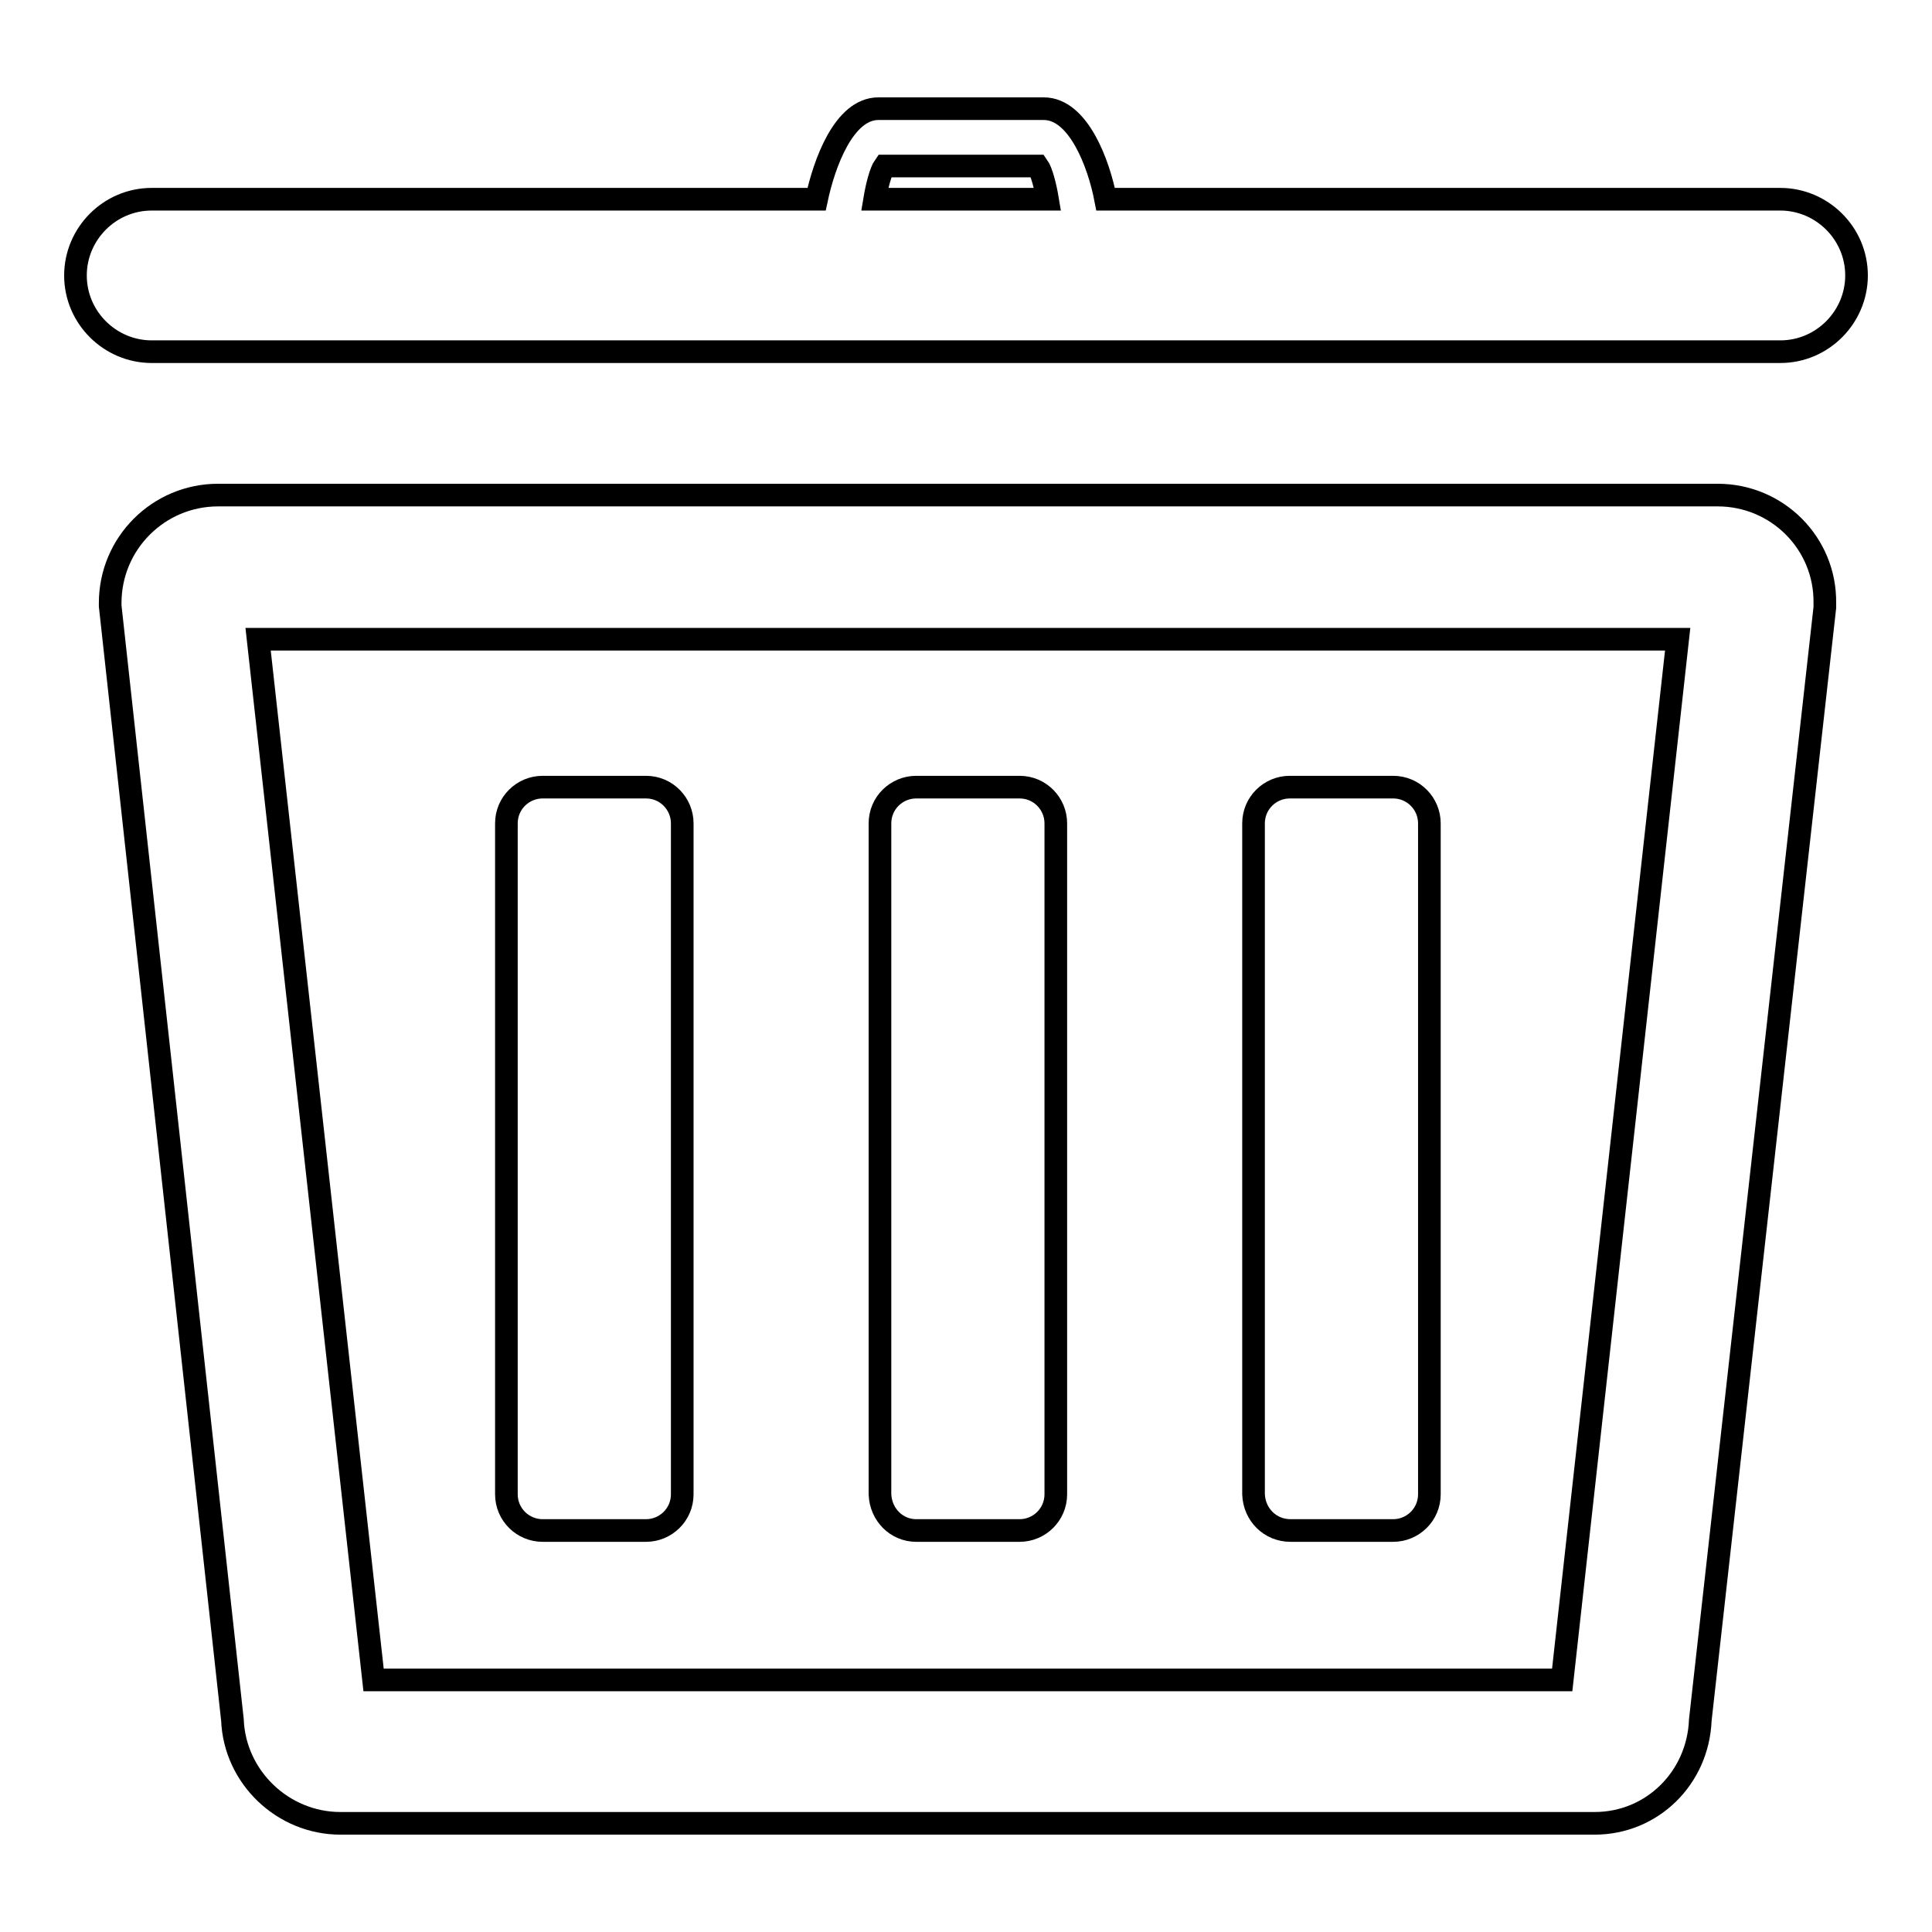
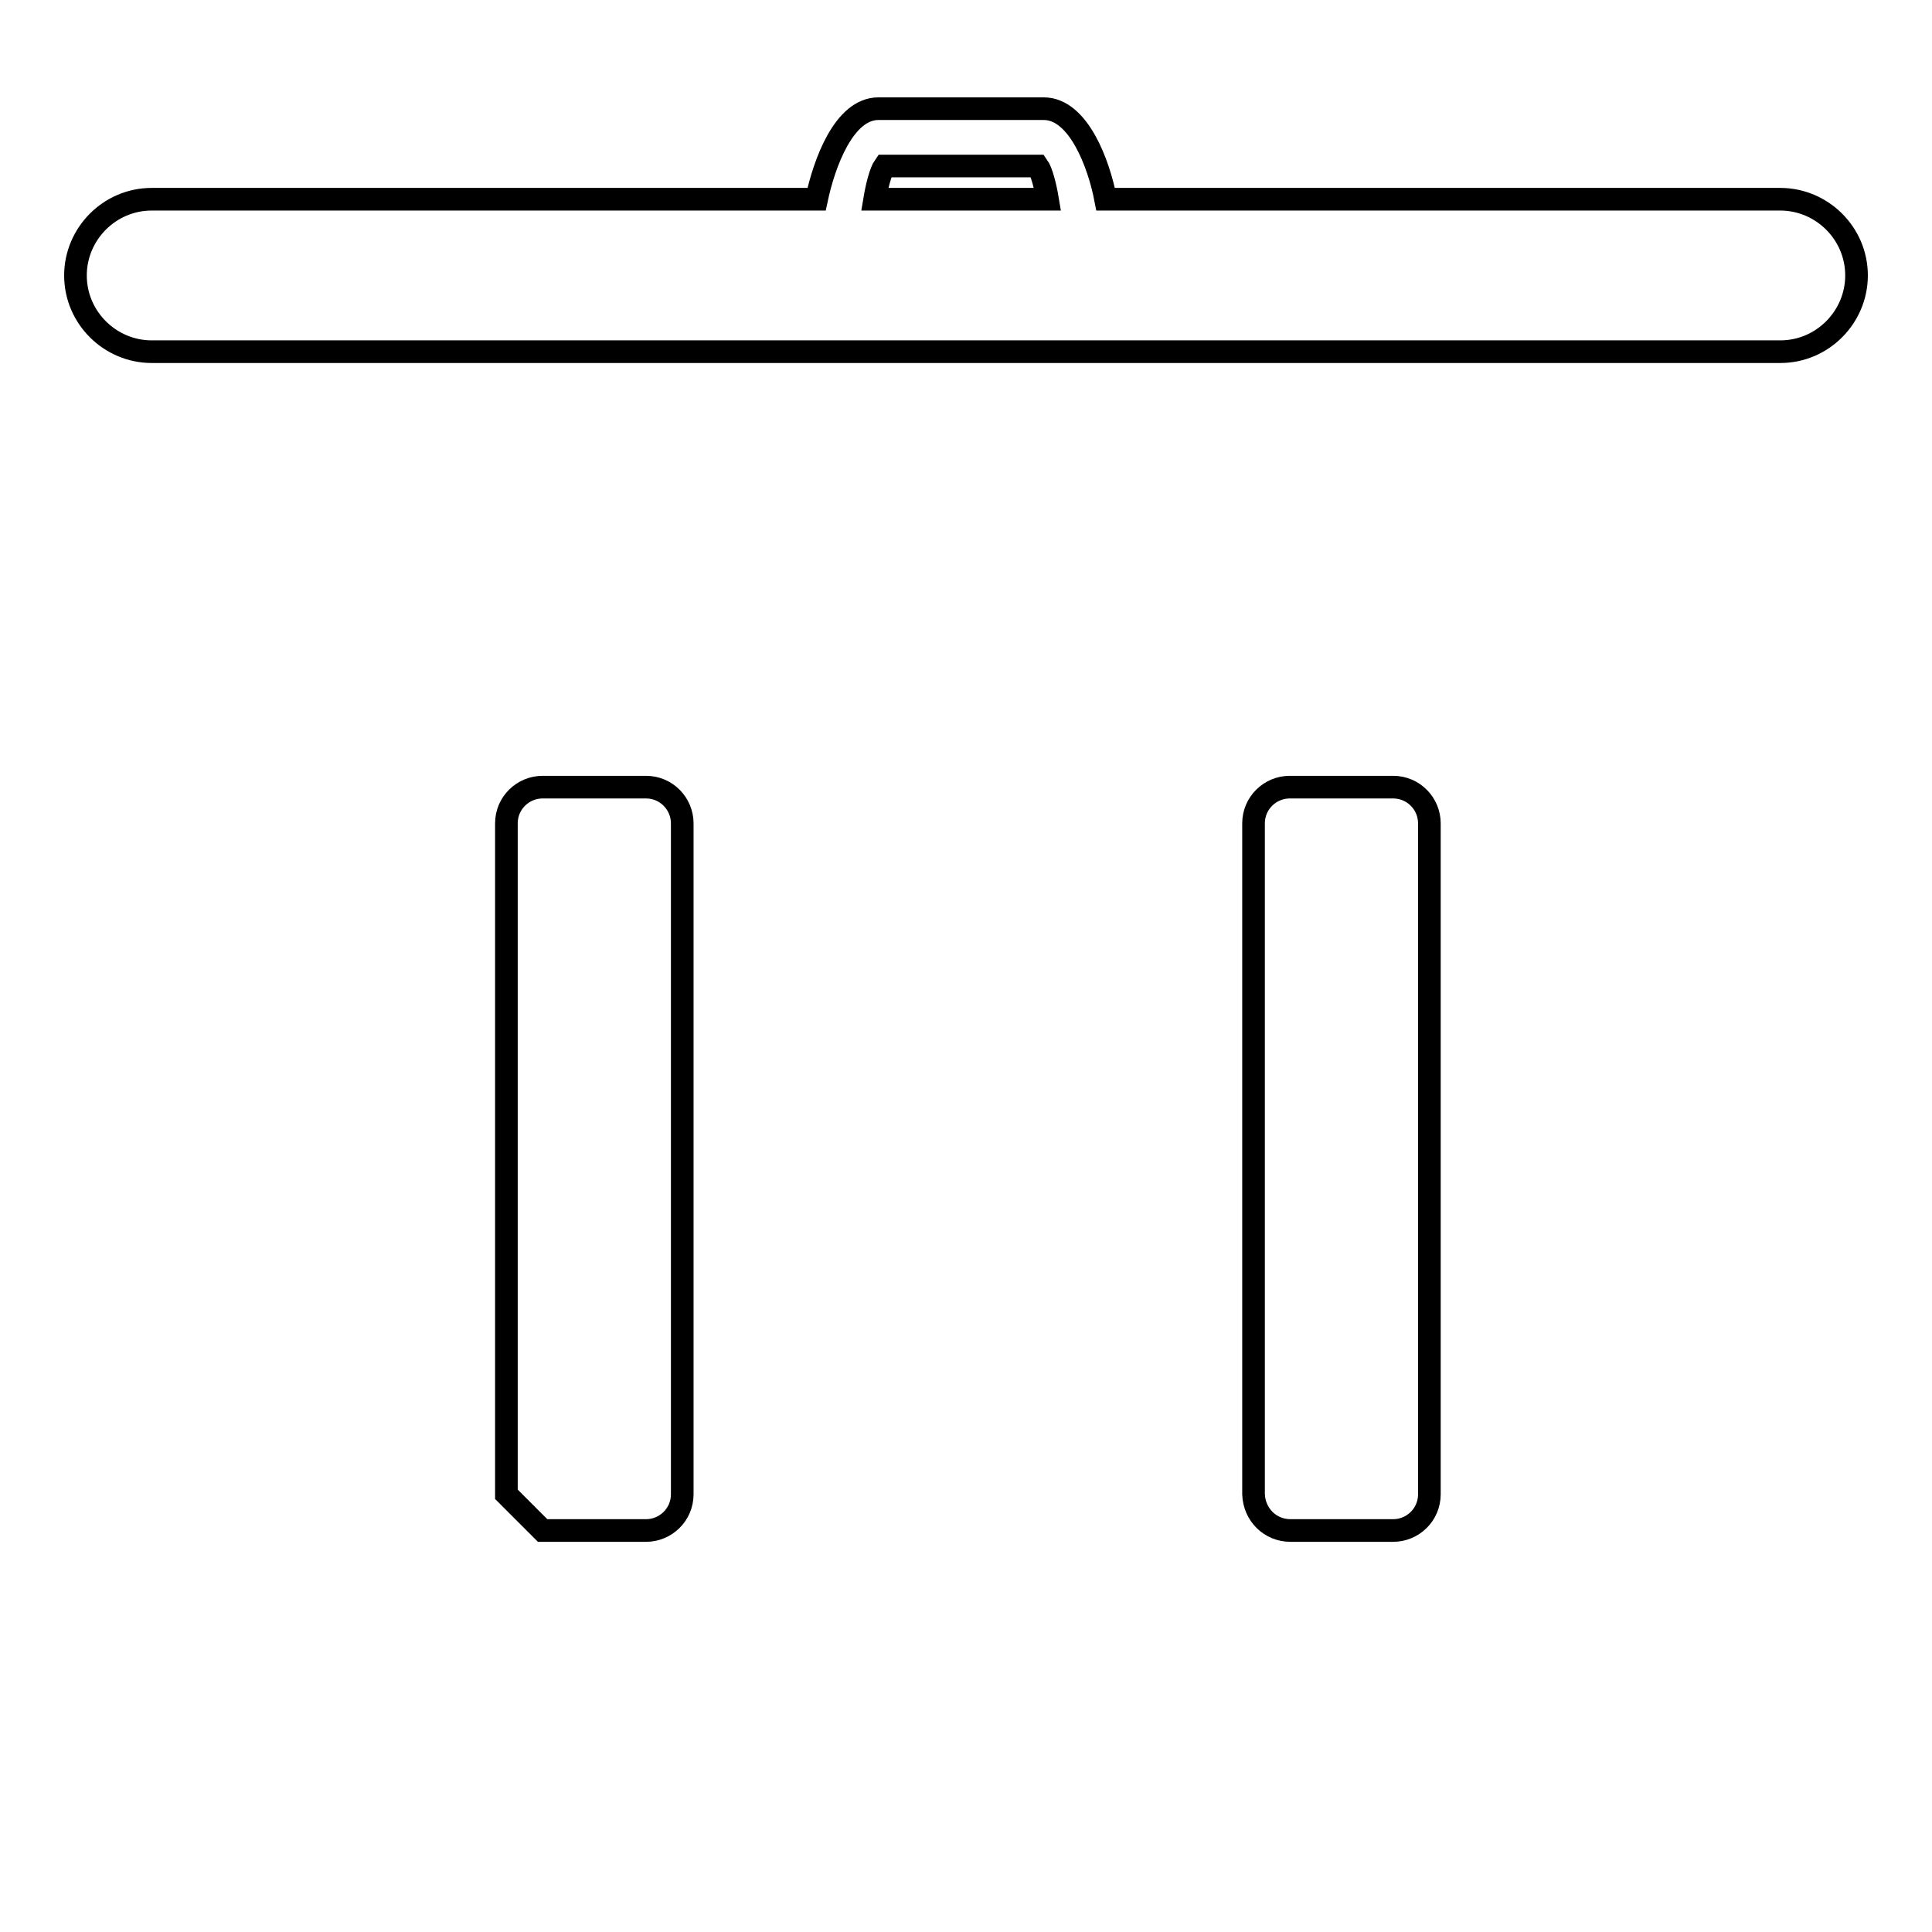
<svg xmlns="http://www.w3.org/2000/svg" version="1.1" x="0px" y="0px" viewBox="0 0 256 256" enable-background="new 0 0 256 256" xml:space="preserve">
  <g>
    <g>
      <path stroke-width="3" fill-opacity="0" stroke="#000000" d="M235.9,26.4h-89.4c-0.9-4.7-3.6-12-8.2-12h-21.9c-4.6,0-7.2,7.3-8.2,12H20.1c-5.6,0-10.1,4.6-10.1,10.1c0,5.6,4.6,10.1,10.1,10.1h215.8c5.6,0,10.1-4.6,10.1-10.1C246,30.9,241.4,26.4,235.9,26.4z M117.2,22h20.3c0.5,0.7,1,2.6,1.3,4.4h-22.9C116.2,24.6,116.7,22.7,117.2,22z" />
-       <path stroke-width="3" fill-opacity="0" stroke="#000000" d="M227.6,65.6H28.9c-7.9,0-14.3,6.4-14.3,14.3v0.4l16.2,147.6c0.3,7.6,6.7,13.7,14.3,13.7h166.2c7.6,0,13.7-6,14-13.7l16.5-147.4l0-0.6C241.9,72,235.5,65.6,227.6,65.6z M207,222.6l-157.5,0L34.2,84.7h188.1L207,222.6z" />
-       <path stroke-width="3" fill-opacity="0" stroke="#000000" d="M71.9,202.8h13.7c2.6,0,4.8-2.1,4.8-4.8v-88.9c0-2.6-2.1-4.8-4.8-4.8H71.9c-2.6,0-4.8,2.1-4.8,4.8v88.9C67.1,200.7,69.3,202.8,71.9,202.8z" />
-       <path stroke-width="3" fill-opacity="0" stroke="#000000" d="M121.4,202.8h13.7c2.6,0,4.8-2.1,4.8-4.8v-88.9c0-2.6-2.1-4.8-4.8-4.8h-13.7c-2.6,0-4.8,2.1-4.8,4.8v88.9C116.7,200.7,118.8,202.8,121.4,202.8z" />
+       <path stroke-width="3" fill-opacity="0" stroke="#000000" d="M71.9,202.8h13.7c2.6,0,4.8-2.1,4.8-4.8v-88.9c0-2.6-2.1-4.8-4.8-4.8H71.9c-2.6,0-4.8,2.1-4.8,4.8v88.9z" />
      <path stroke-width="3" fill-opacity="0" stroke="#000000" d="M171,202.8h13.6c2.6,0,4.8-2.1,4.8-4.8v-88.9c0-2.6-2.1-4.8-4.8-4.8h-13.7c-2.6,0-4.8,2.1-4.8,4.8v88.9C166.2,200.7,168.3,202.8,171,202.8z" />
    </g>
  </g>
</svg>